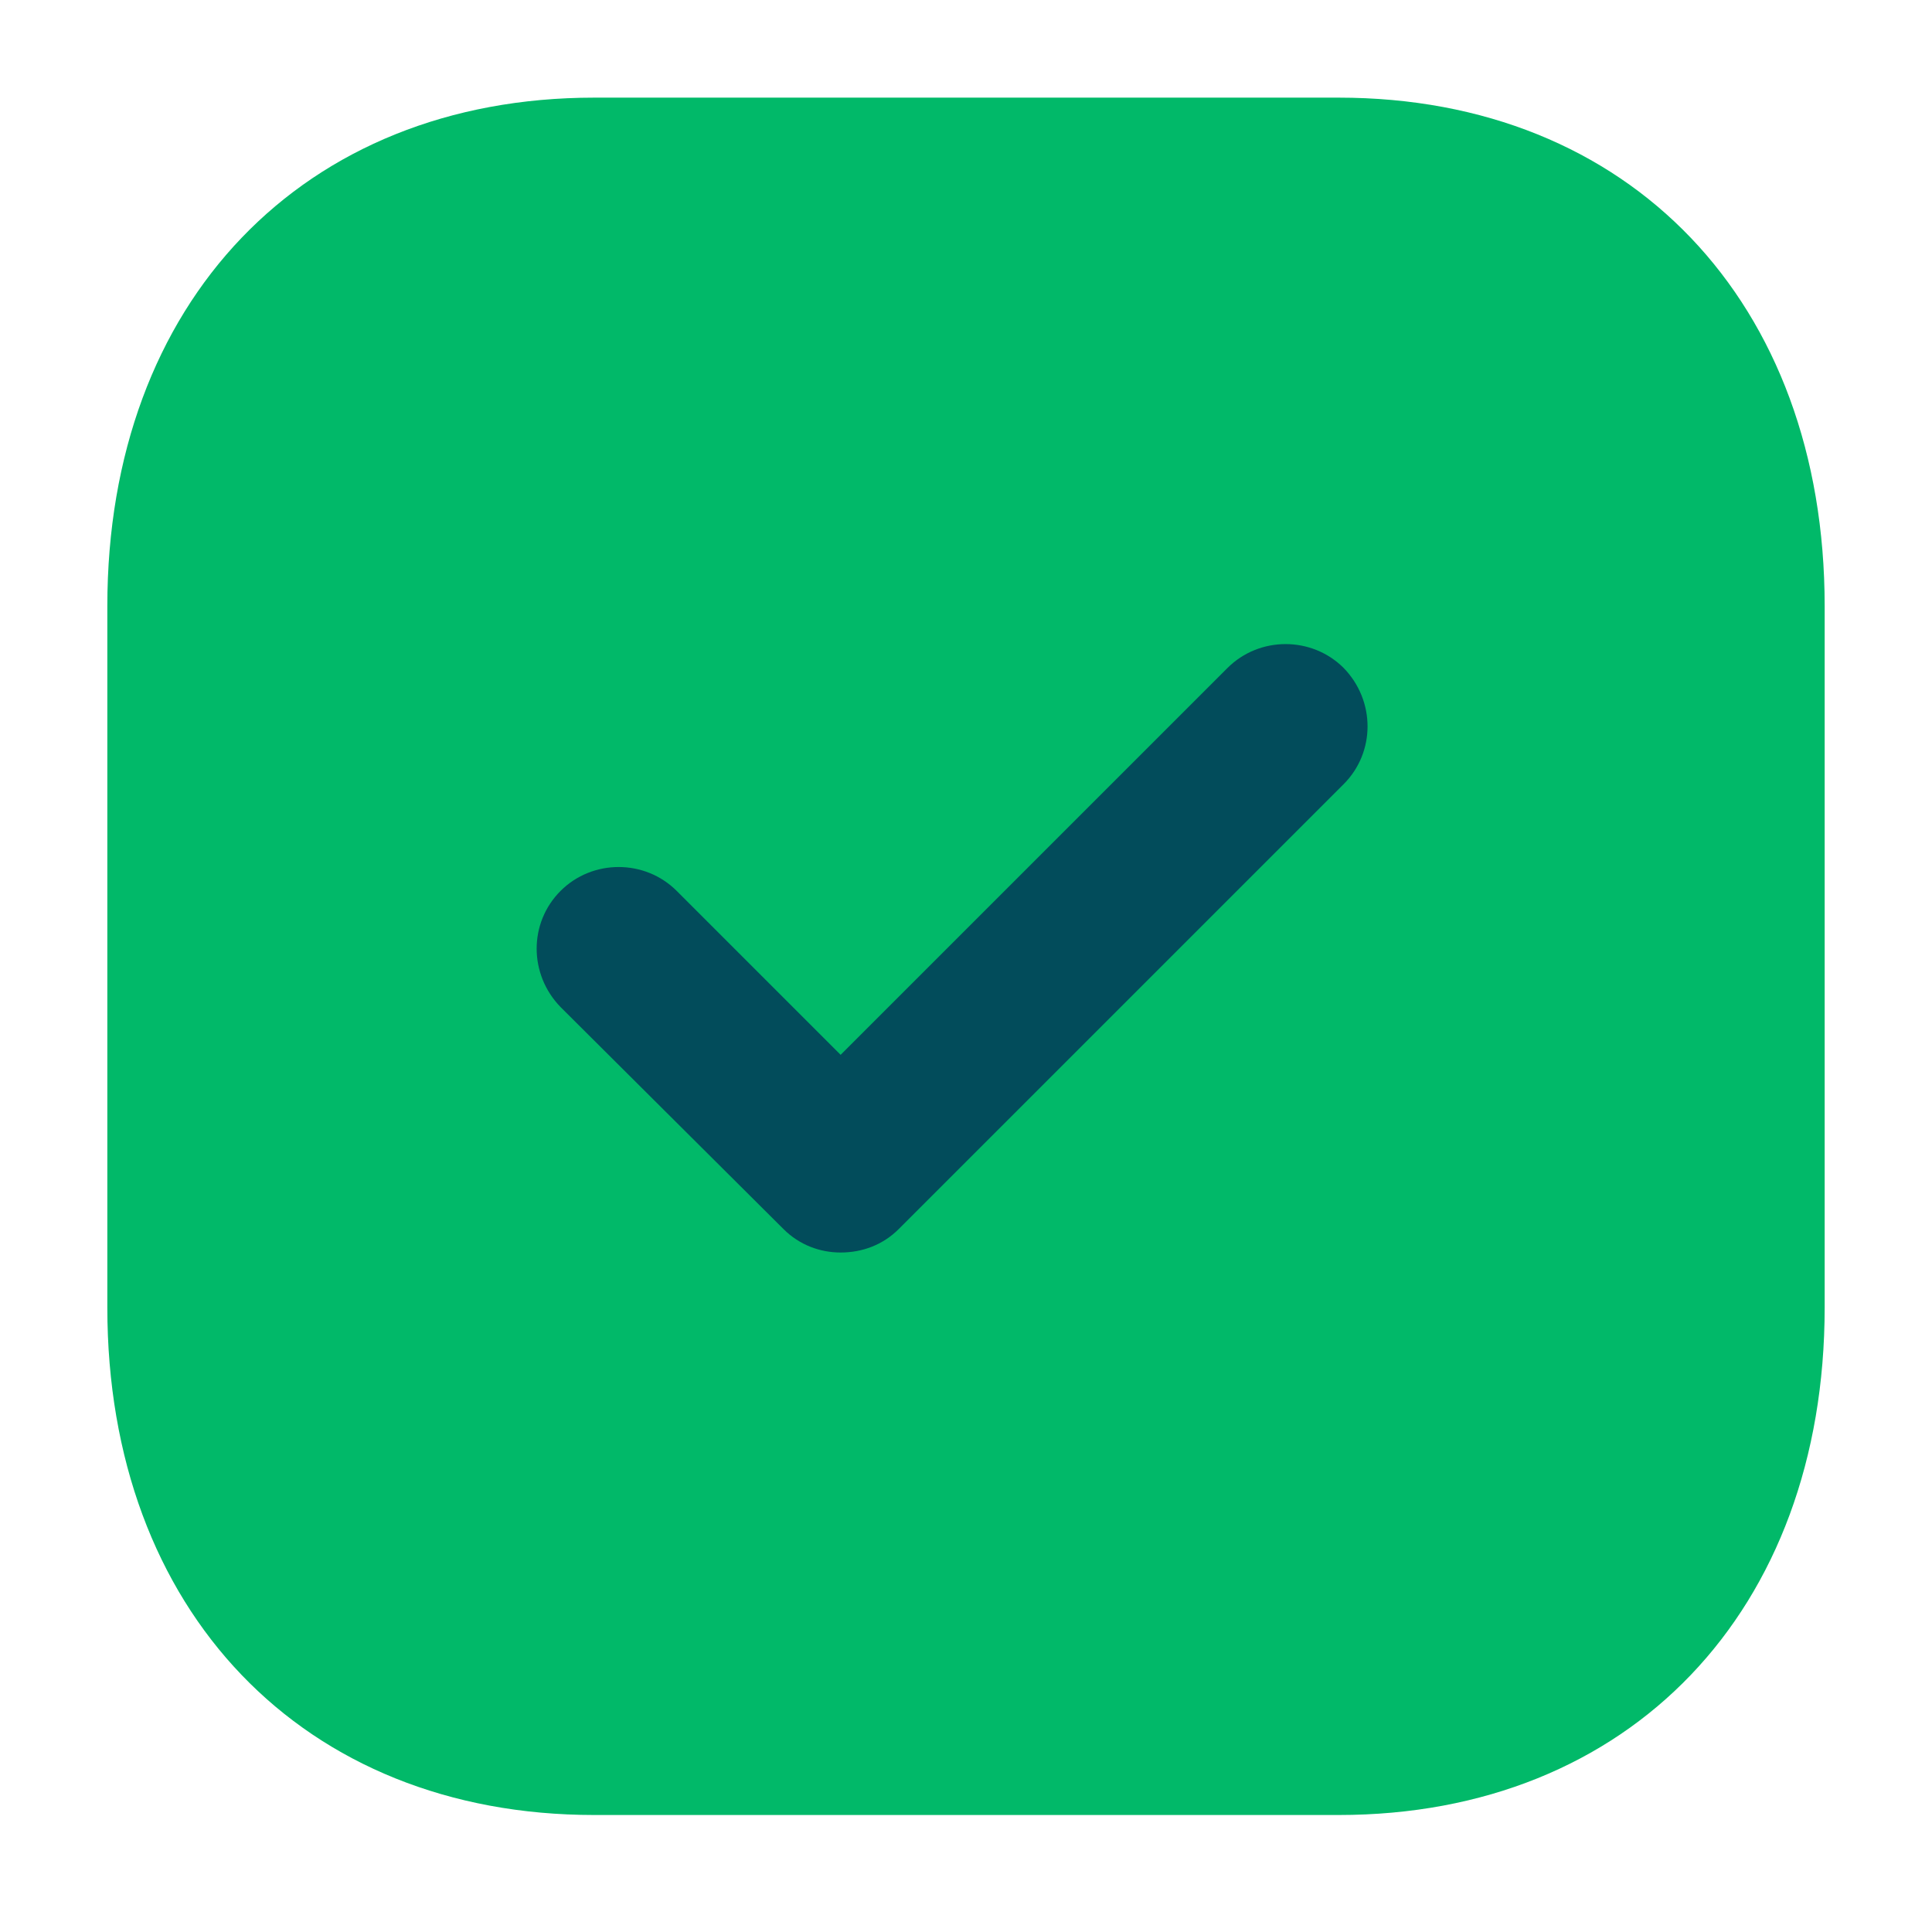
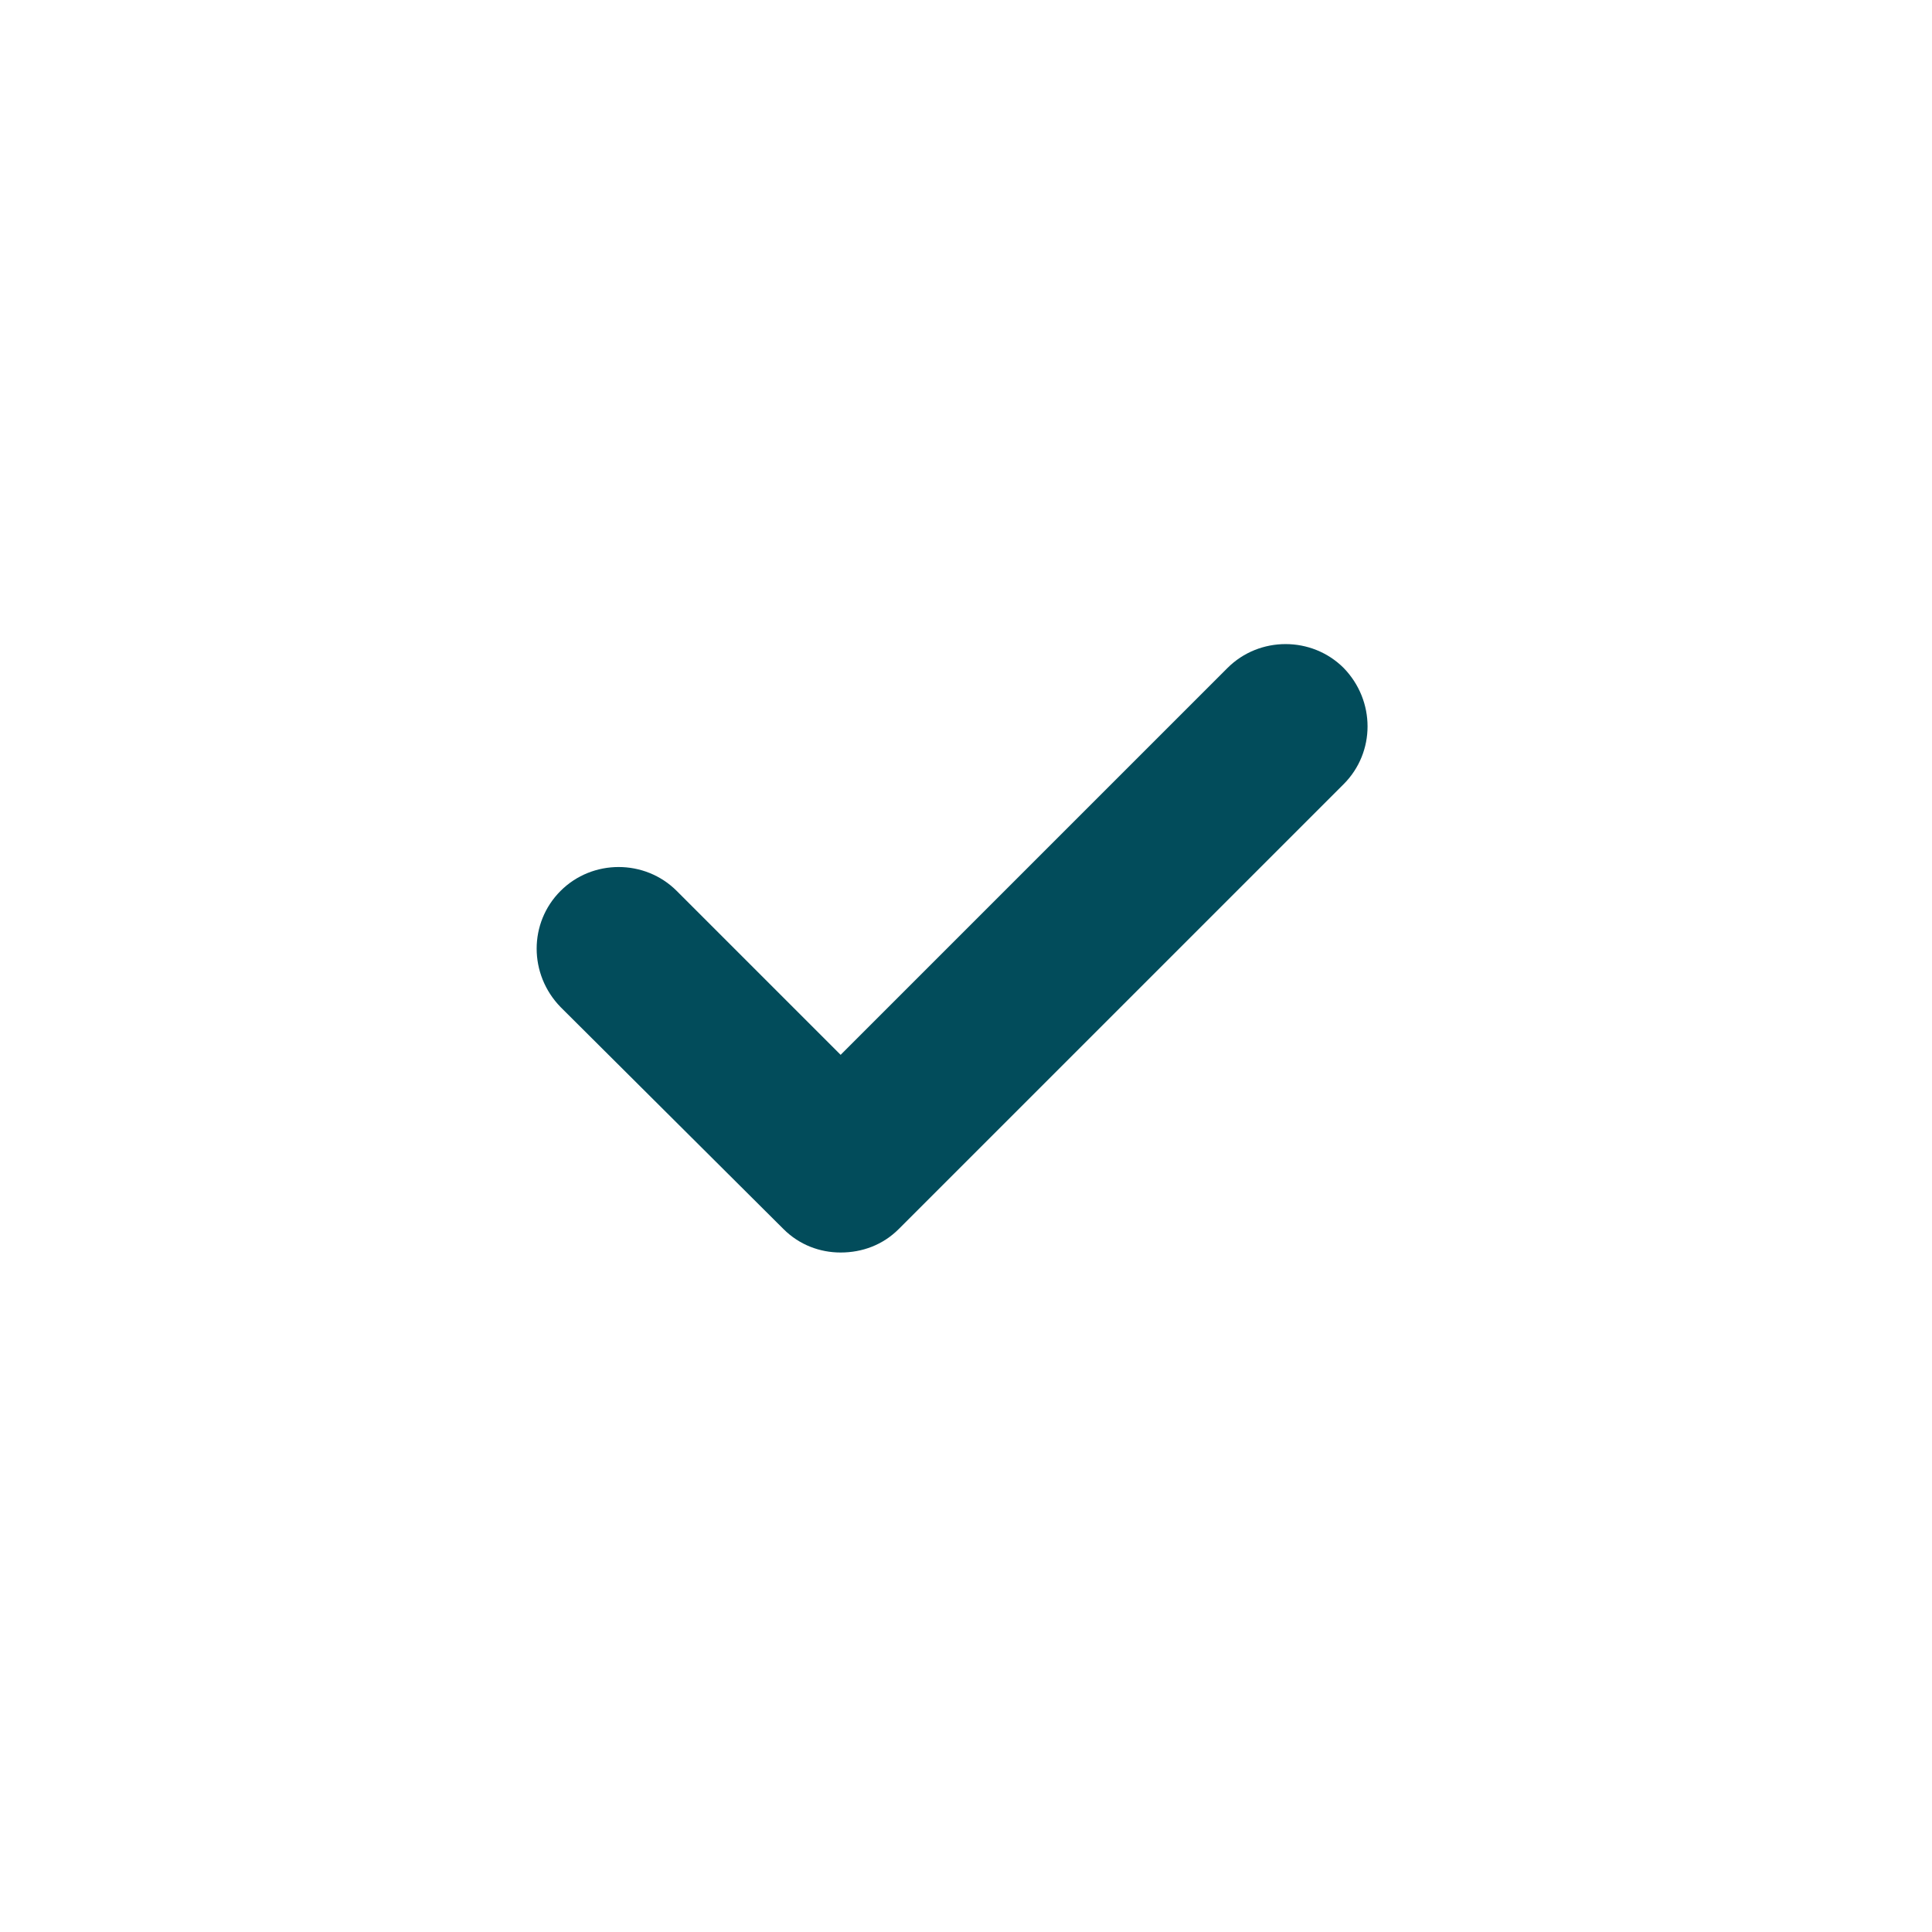
<svg xmlns="http://www.w3.org/2000/svg" width="54" height="54" viewBox="0 0 54 54" fill="none">
-   <path d="M51 16.938C51 8.441 45.552 2.729 37.416 2.729H16.608C8.472 2.729 3 8.441 3 16.938V36.548C3 45.017 8.472 50.73 16.608 50.73H37.416C45.552 50.73 51 45.017 51 36.548V16.938Z" fill="#01B969" />
  <path d="M37.556 18.67C36.666 17.78 35.199 17.78 34.309 18.67L23.496 29.483L18.914 24.901C18.024 24.011 16.558 24.011 15.668 24.901C14.777 25.791 14.777 27.232 15.668 28.148L21.899 34.353C22.344 34.798 22.92 35.008 23.496 35.008C24.098 35.008 24.674 34.798 25.119 34.353L37.556 21.917C38.446 21.026 38.446 19.586 37.556 18.67Z" fill="#024C5B" />
</svg>